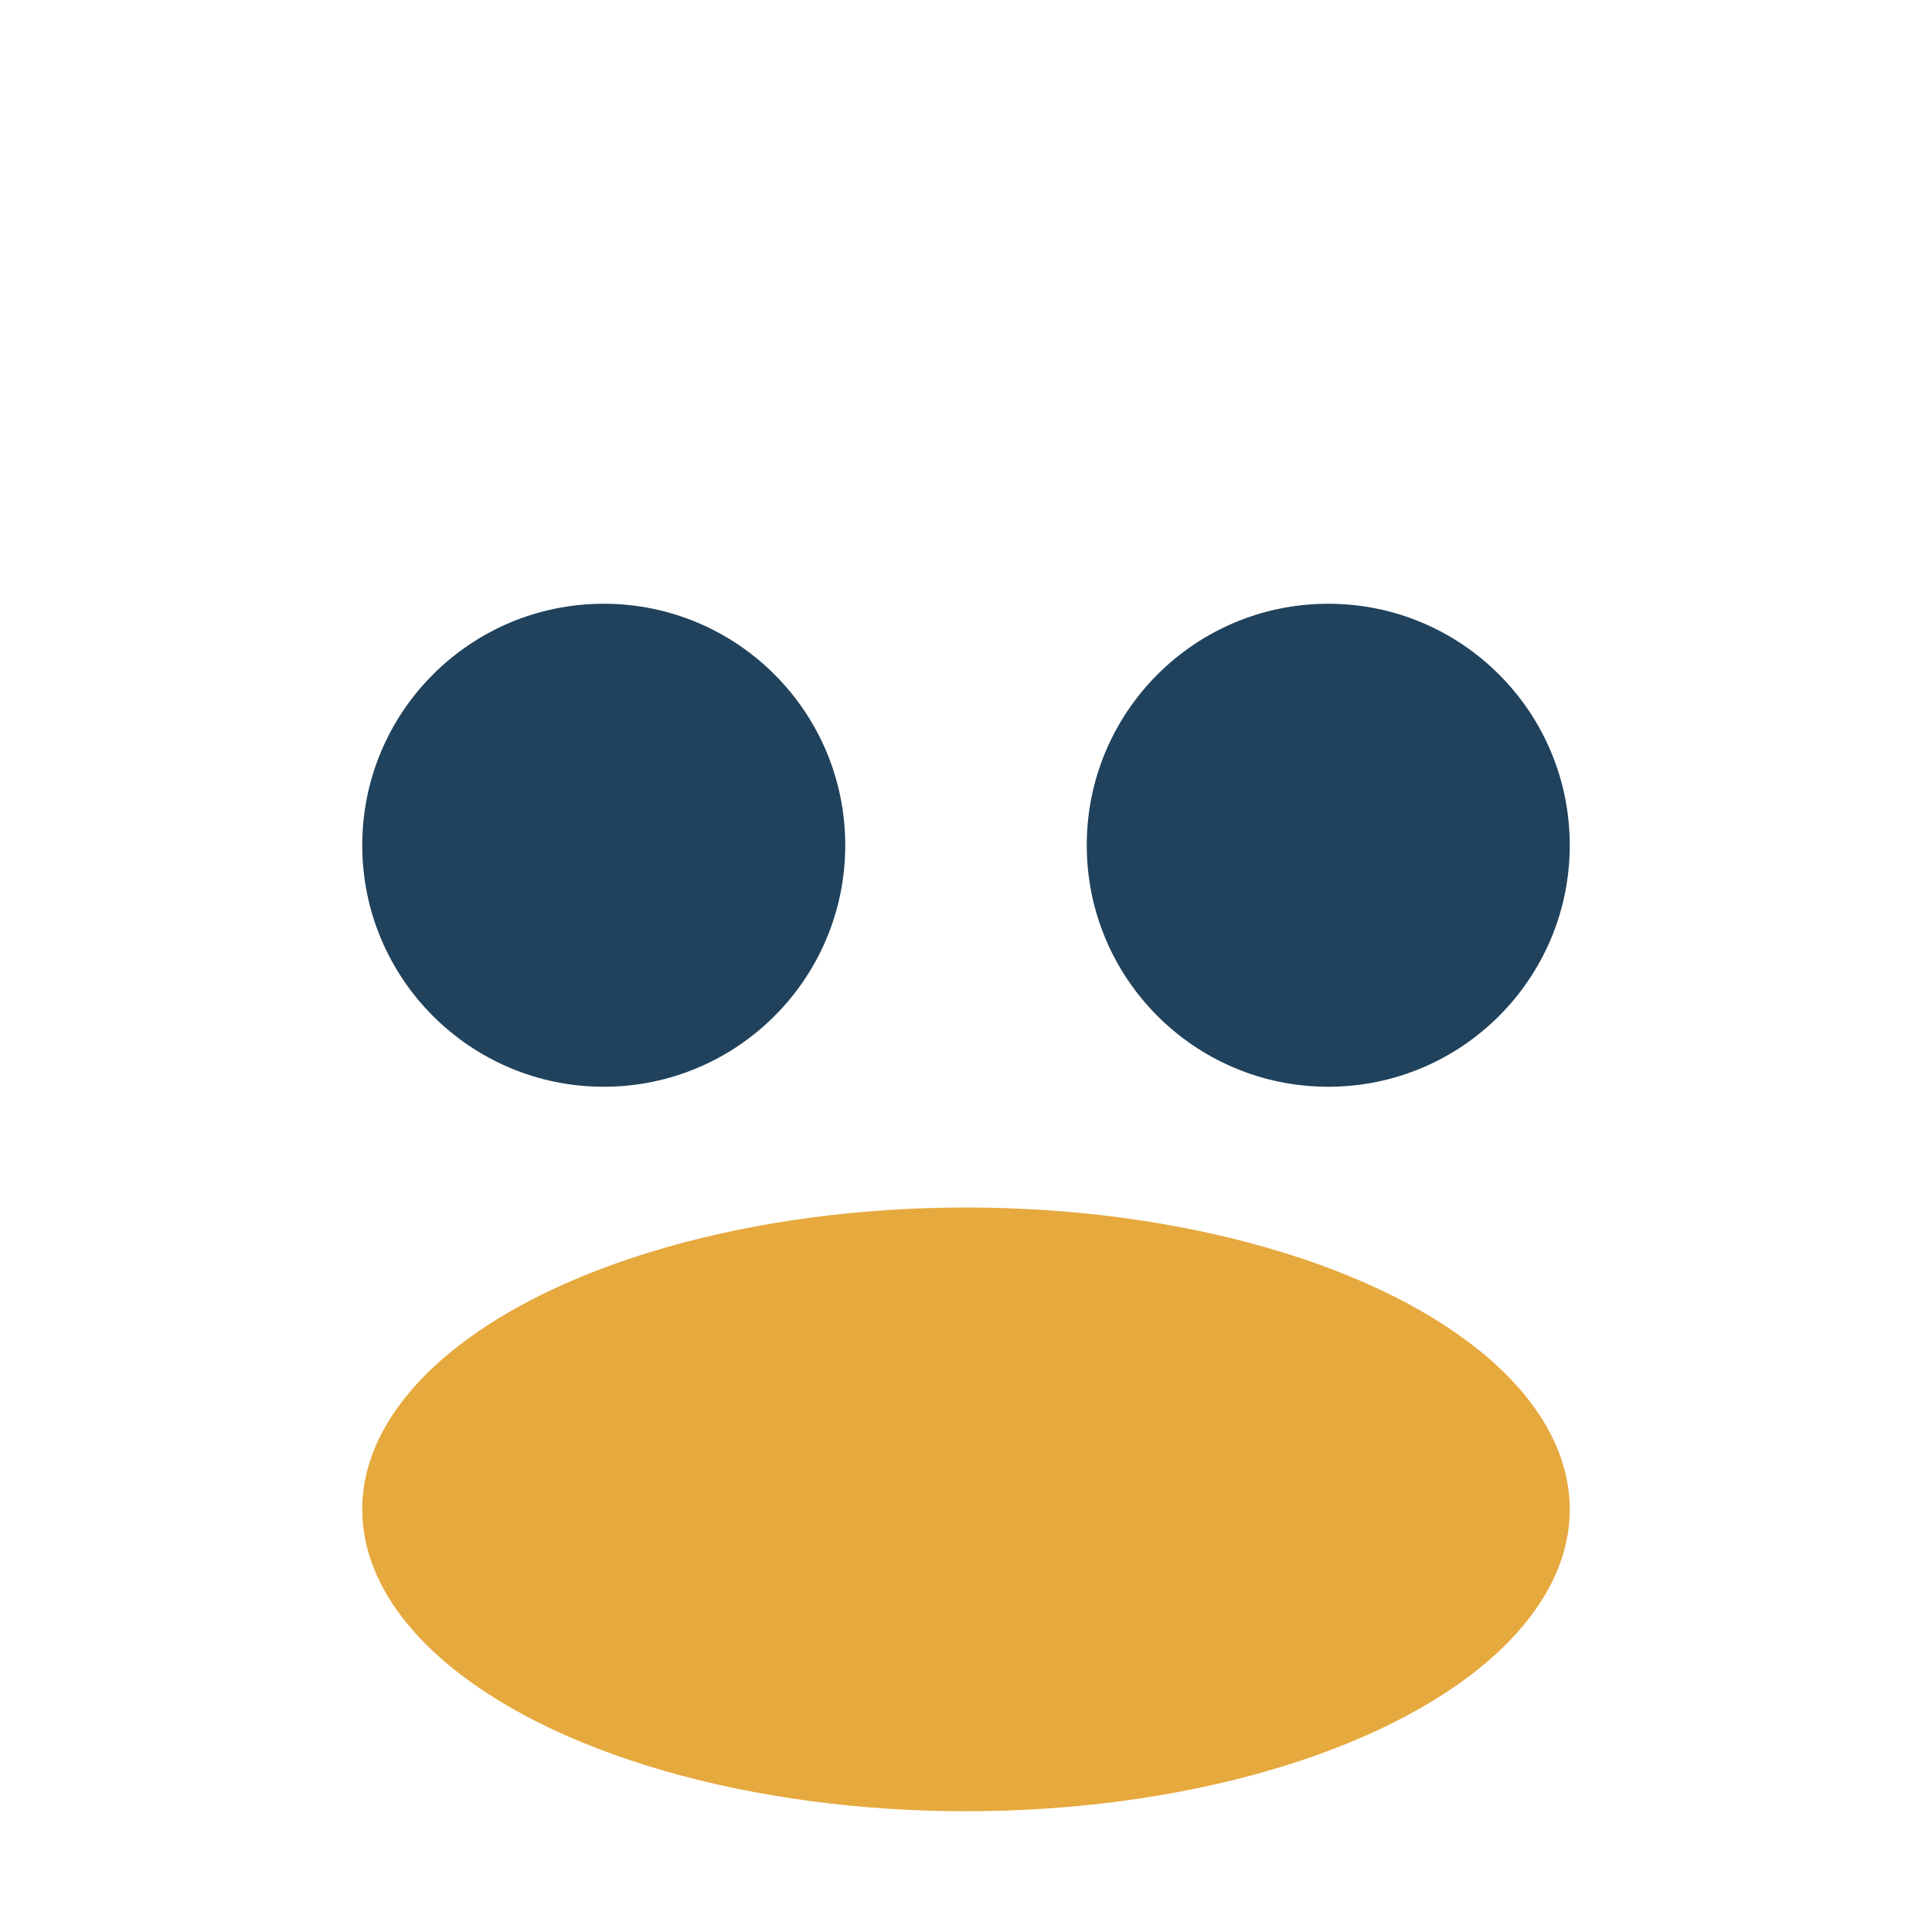
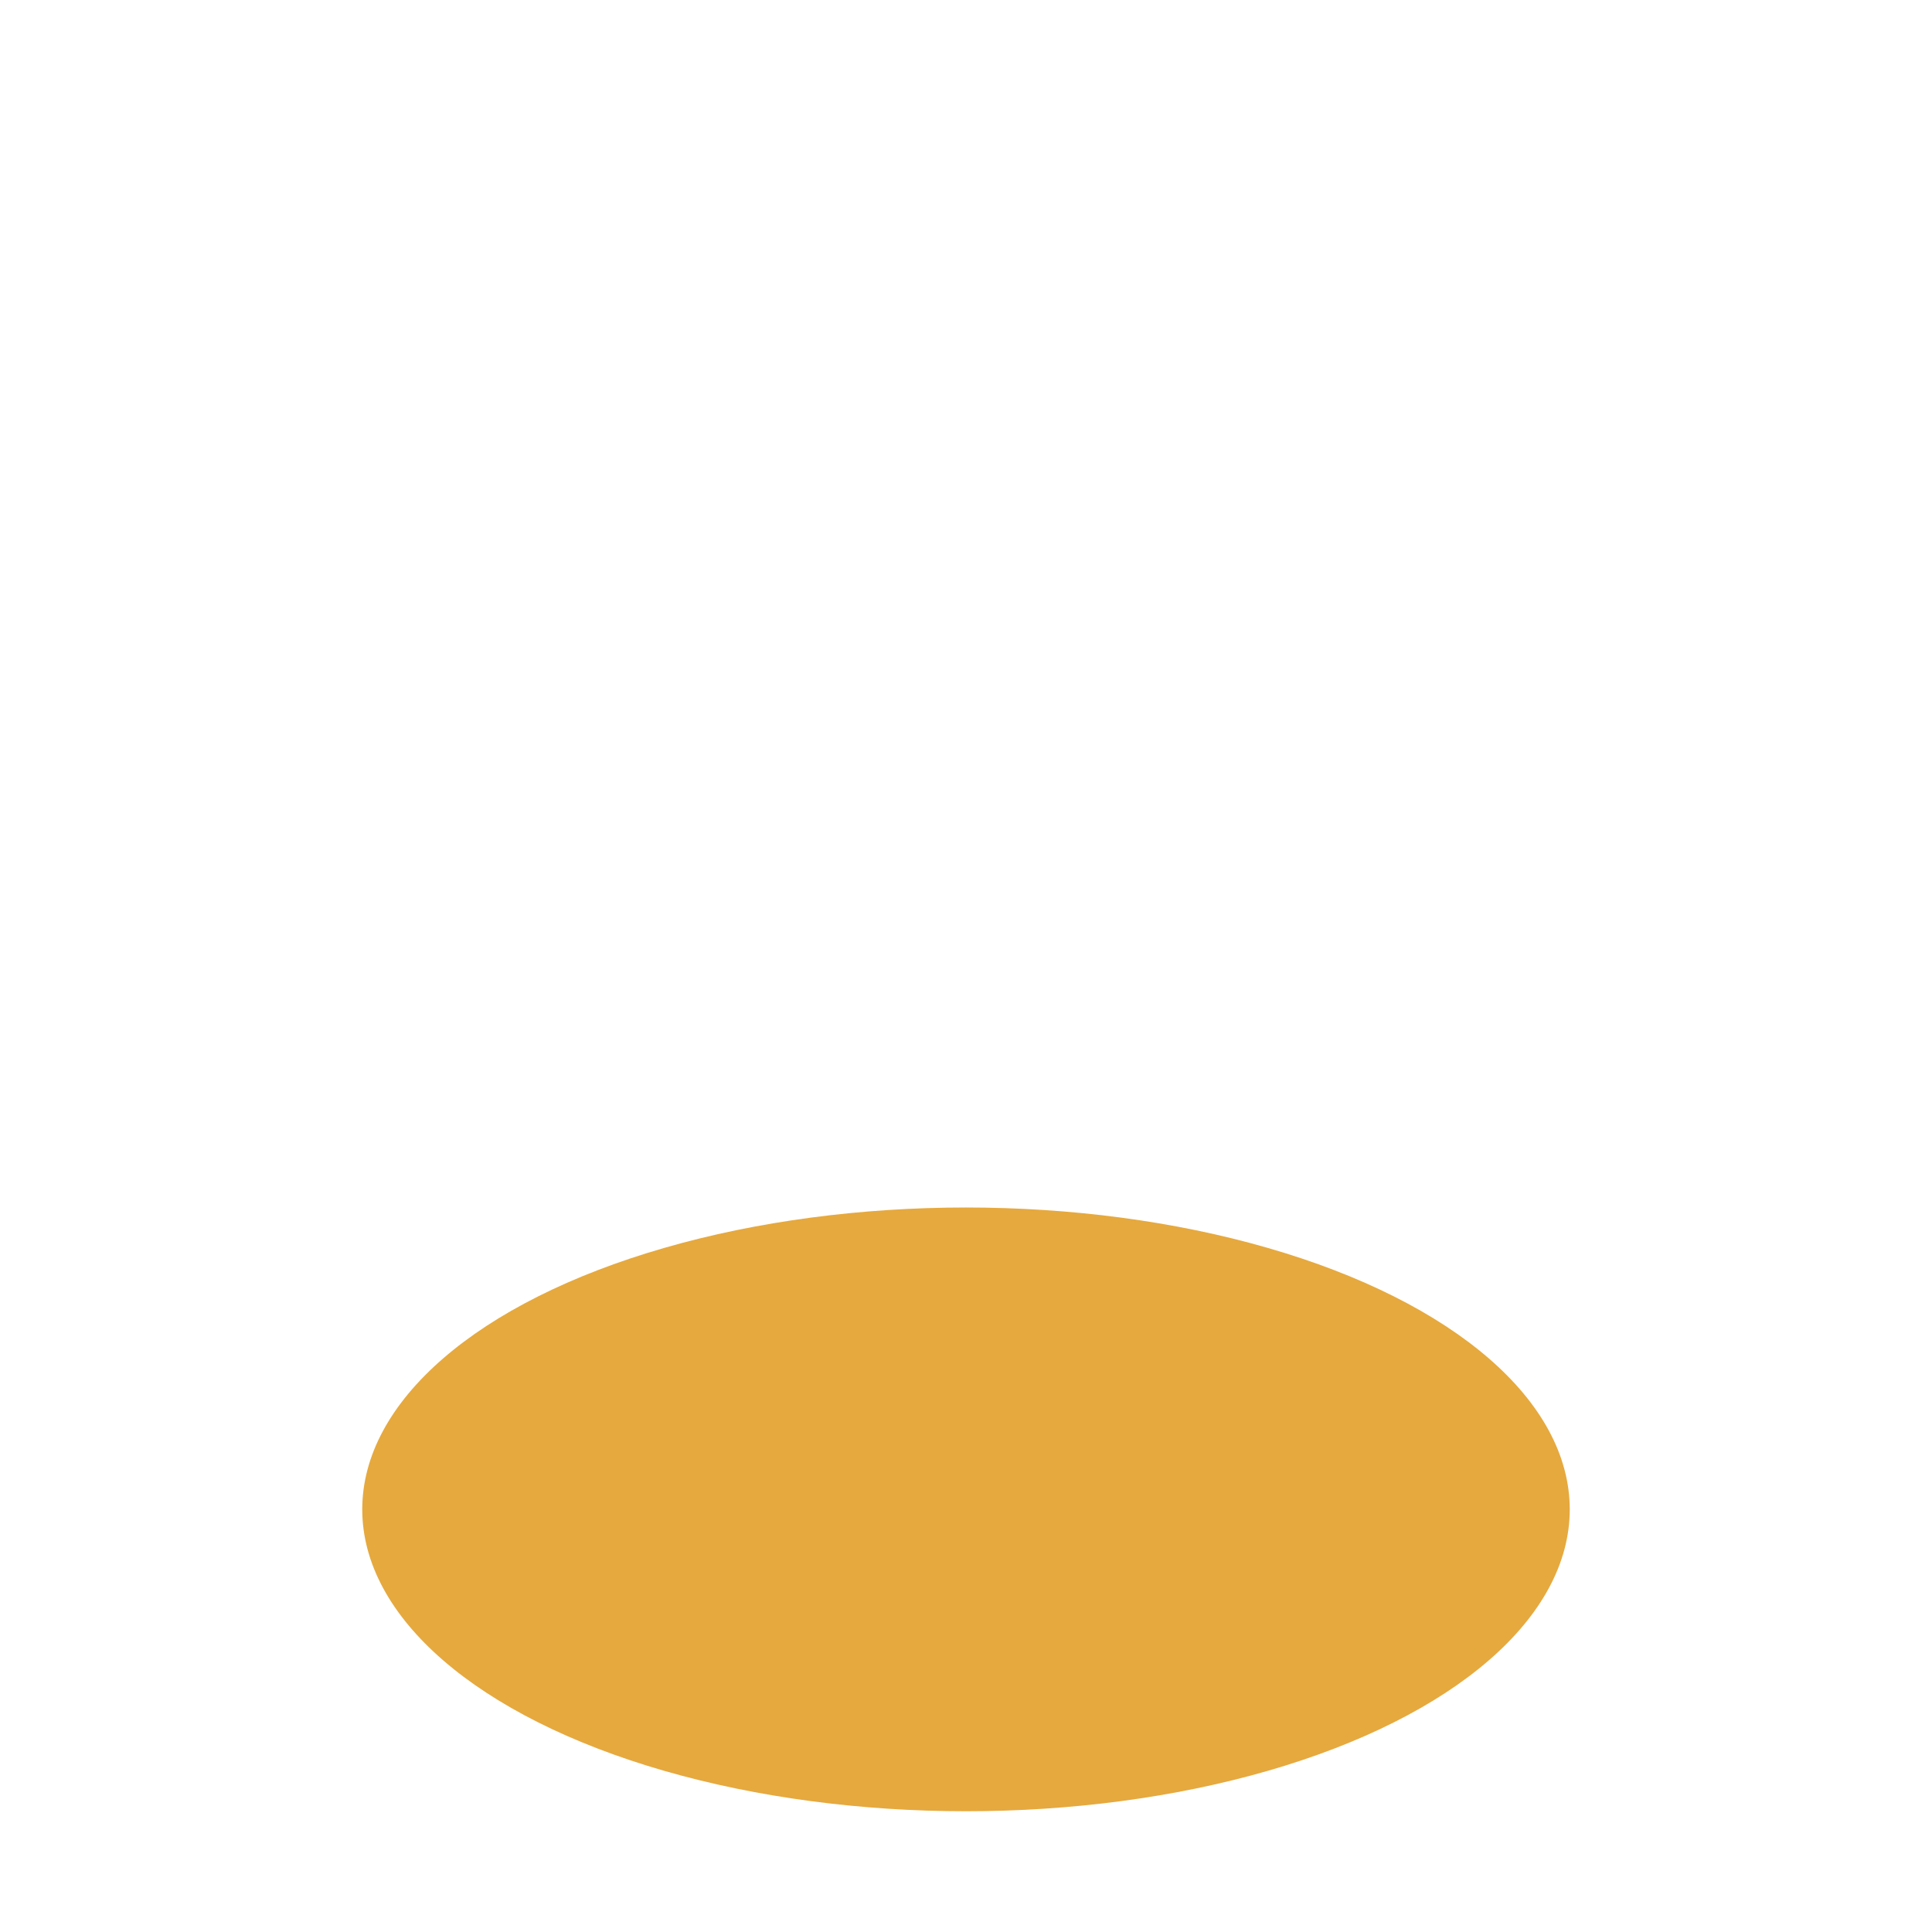
<svg xmlns="http://www.w3.org/2000/svg" width="32" height="32" viewBox="0 0 32 32">
-   <circle cx="10" cy="14" r="4" fill="#20425C" />
-   <circle cx="22" cy="14" r="4" fill="#20425C" />
  <ellipse cx="16" cy="25" rx="10" ry="5" fill="#E6A93E" />
</svg>